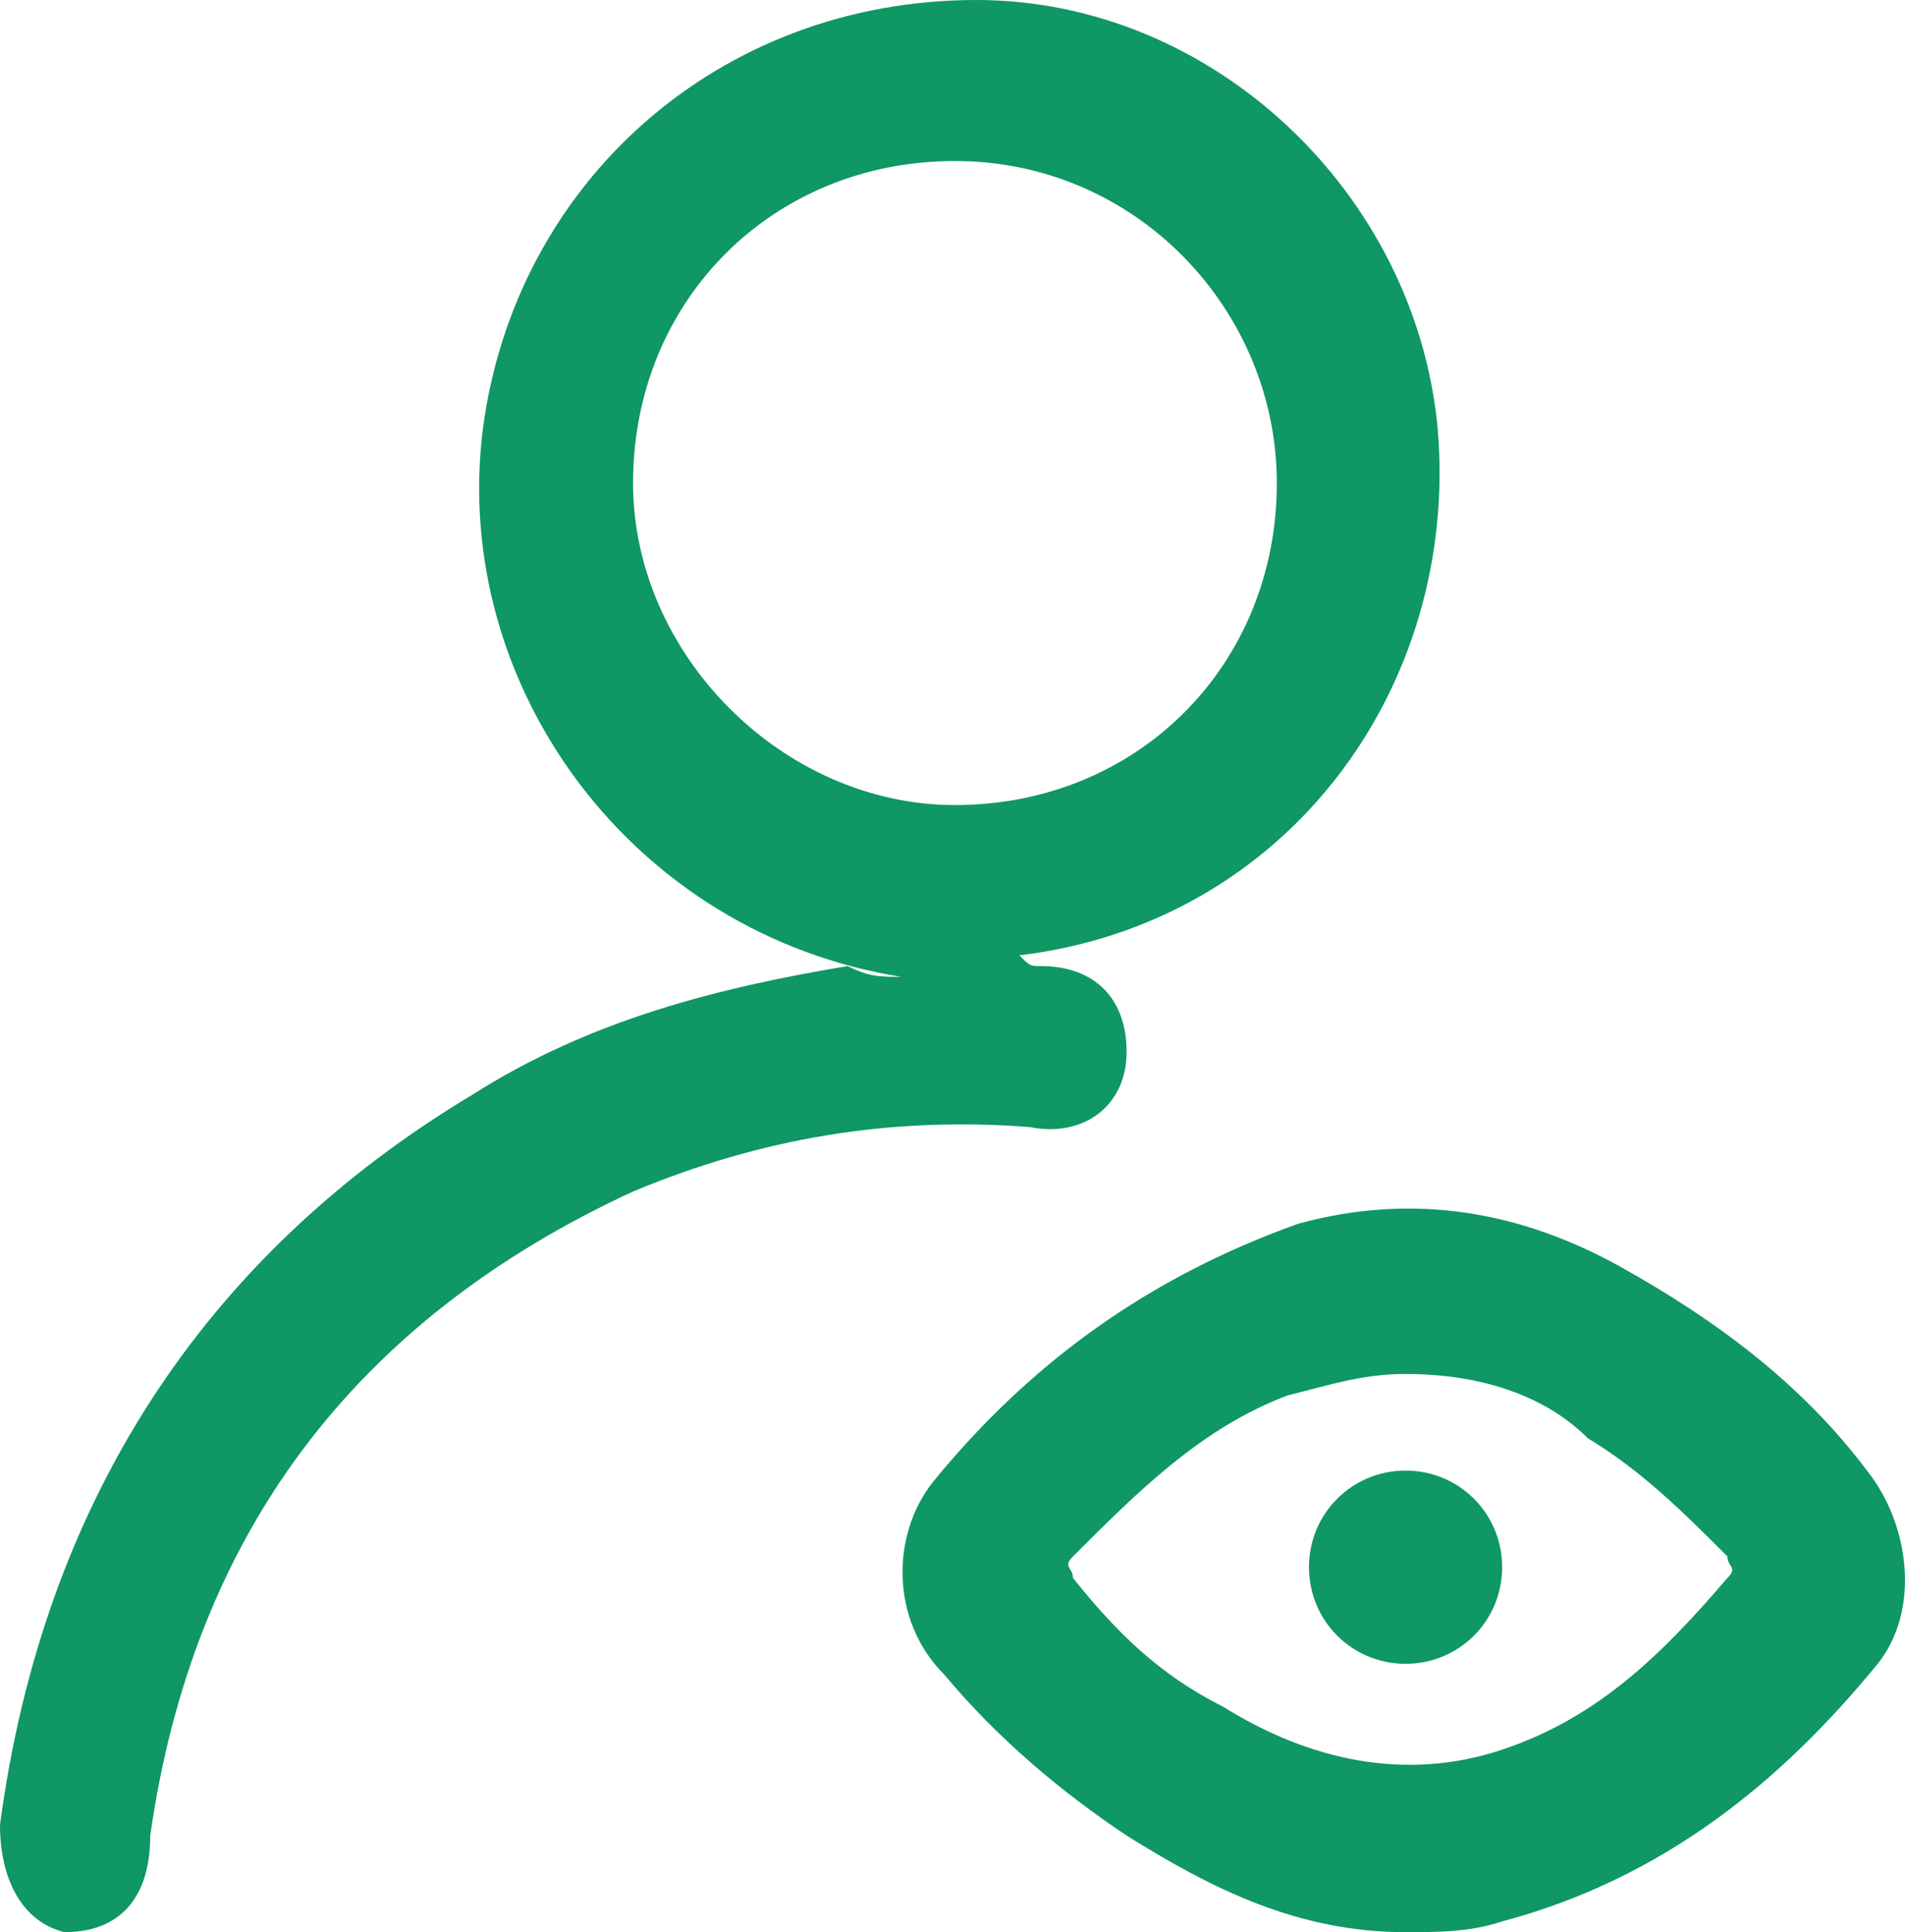
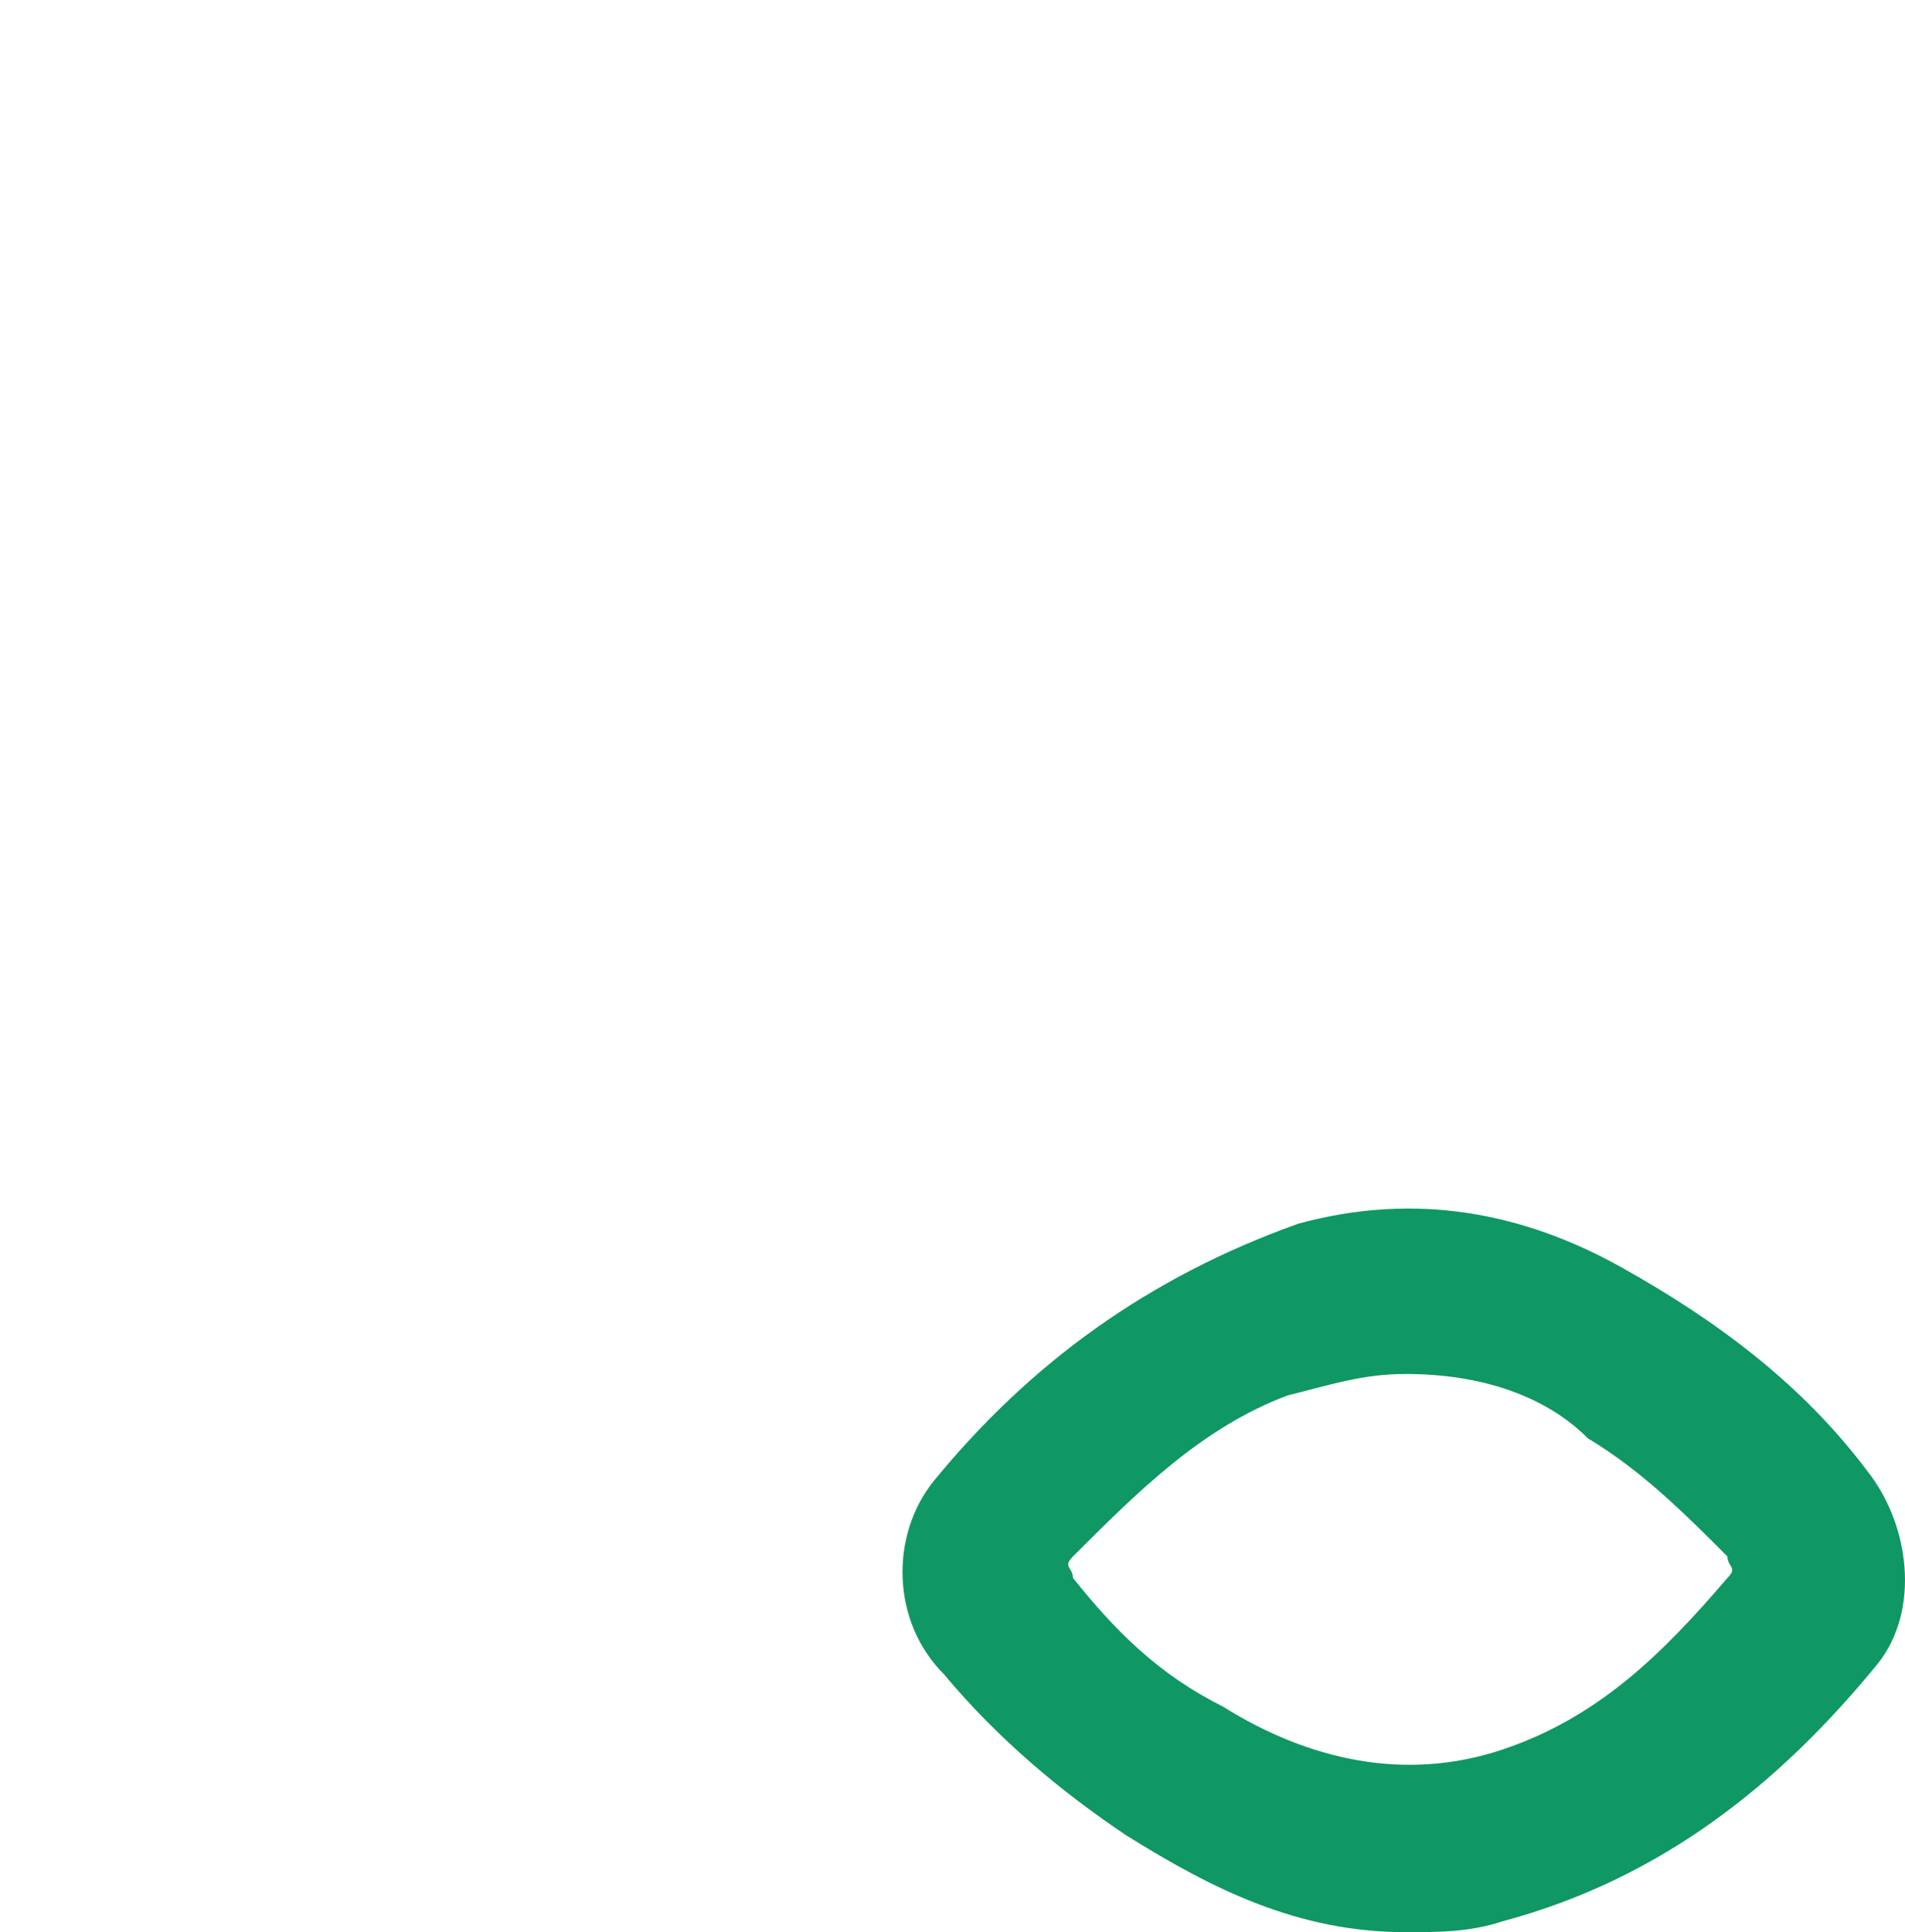
<svg xmlns="http://www.w3.org/2000/svg" width="71" height="72" viewBox="0 0 71 72" fill="none">
-   <path d="M33.591 36.4C23.594 34.8 16.796 25.6 17.995 16C19.195 6.8 26.793 0 36.391 0C45.188 0 52.786 7.2 53.586 16C54.386 25.6 47.987 34.4 37.99 35.6C38.39 36 38.39 36 38.79 36C40.789 36 41.989 37.2 41.989 39.2C41.989 41.2 40.389 42.4 38.39 42C33.191 41.6 28.393 42.4 23.594 44.4C13.197 49.2 7.198 57.2 5.599 68.4C5.599 70.8 4.399 72 2.399 72C0.8 71.6 0 70 0 68C1.6 56 7.598 46.8 17.595 40.8C21.994 38 26.793 36.8 31.592 36C32.392 36.4 32.791 36.4 33.591 36.4ZM47.588 18C47.588 11.6 42.389 6 35.591 6C28.793 6 23.594 11.2 23.594 18C23.594 24.4 29.192 30 35.591 30C42.389 30 47.588 24.8 47.588 18Z" fill="#0F9764" />
-   <path d="M52.386 72C48.387 72 45.188 70.4 41.989 68.4C39.59 66.8 37.19 64.8 35.191 62.4C33.191 60.4 33.191 57.2 34.791 55.2C38.39 50.8 42.789 47.6 48.387 45.6C52.786 44.4 56.785 45.2 60.384 47.2C63.983 49.2 67.182 51.6 69.582 54.8C71.181 56.8 71.581 60 69.982 62C66.383 66.4 61.984 70 55.985 71.6C54.786 72 53.586 72 52.386 72ZM52.386 51.2C50.787 51.2 49.587 51.6 47.987 52C44.788 53.2 42.389 55.6 39.989 58C39.59 58.4 39.989 58.4 39.989 58.8C41.589 60.8 43.189 62.4 45.588 63.6C48.787 65.6 52.386 66.4 55.985 65.2C59.584 64 61.984 61.6 64.383 58.8C64.783 58.4 64.383 58.4 64.383 58C62.784 56.4 61.184 54.8 59.184 53.6C57.585 52 55.186 51.2 52.386 51.2Z" fill="#0F9764" />
-   <path d="M52.386 54.8C54.386 54.8 55.985 56.4 55.985 58.4C55.985 60.4 54.386 62 52.386 62C50.387 62 48.787 60.4 48.787 58.4C48.787 56.4 50.387 54.8 52.386 54.8Z" fill="#0F9764" />
+   <path d="M52.386 72C48.387 72 45.188 70.4 41.989 68.4C39.59 66.8 37.19 64.8 35.191 62.4C33.191 60.4 33.191 57.2 34.791 55.2C38.39 50.8 42.789 47.6 48.387 45.6C52.786 44.4 56.785 45.2 60.384 47.2C63.983 49.2 67.182 51.6 69.582 54.8C71.181 56.8 71.581 60 69.982 62C66.383 66.4 61.984 70 55.985 71.6C54.786 72 53.586 72 52.386 72ZM52.386 51.2C50.787 51.2 49.587 51.6 47.987 52C44.788 53.2 42.389 55.6 39.989 58C39.59 58.4 39.989 58.4 39.989 58.8C41.589 60.8 43.189 62.4 45.588 63.6C48.787 65.6 52.386 66.4 55.985 65.2C59.584 64 61.984 61.6 64.383 58.8C64.783 58.4 64.383 58.4 64.383 58C62.784 56.4 61.184 54.8 59.184 53.6C57.585 52 55.186 51.2 52.386 51.2" fill="#0F9764" />
</svg>